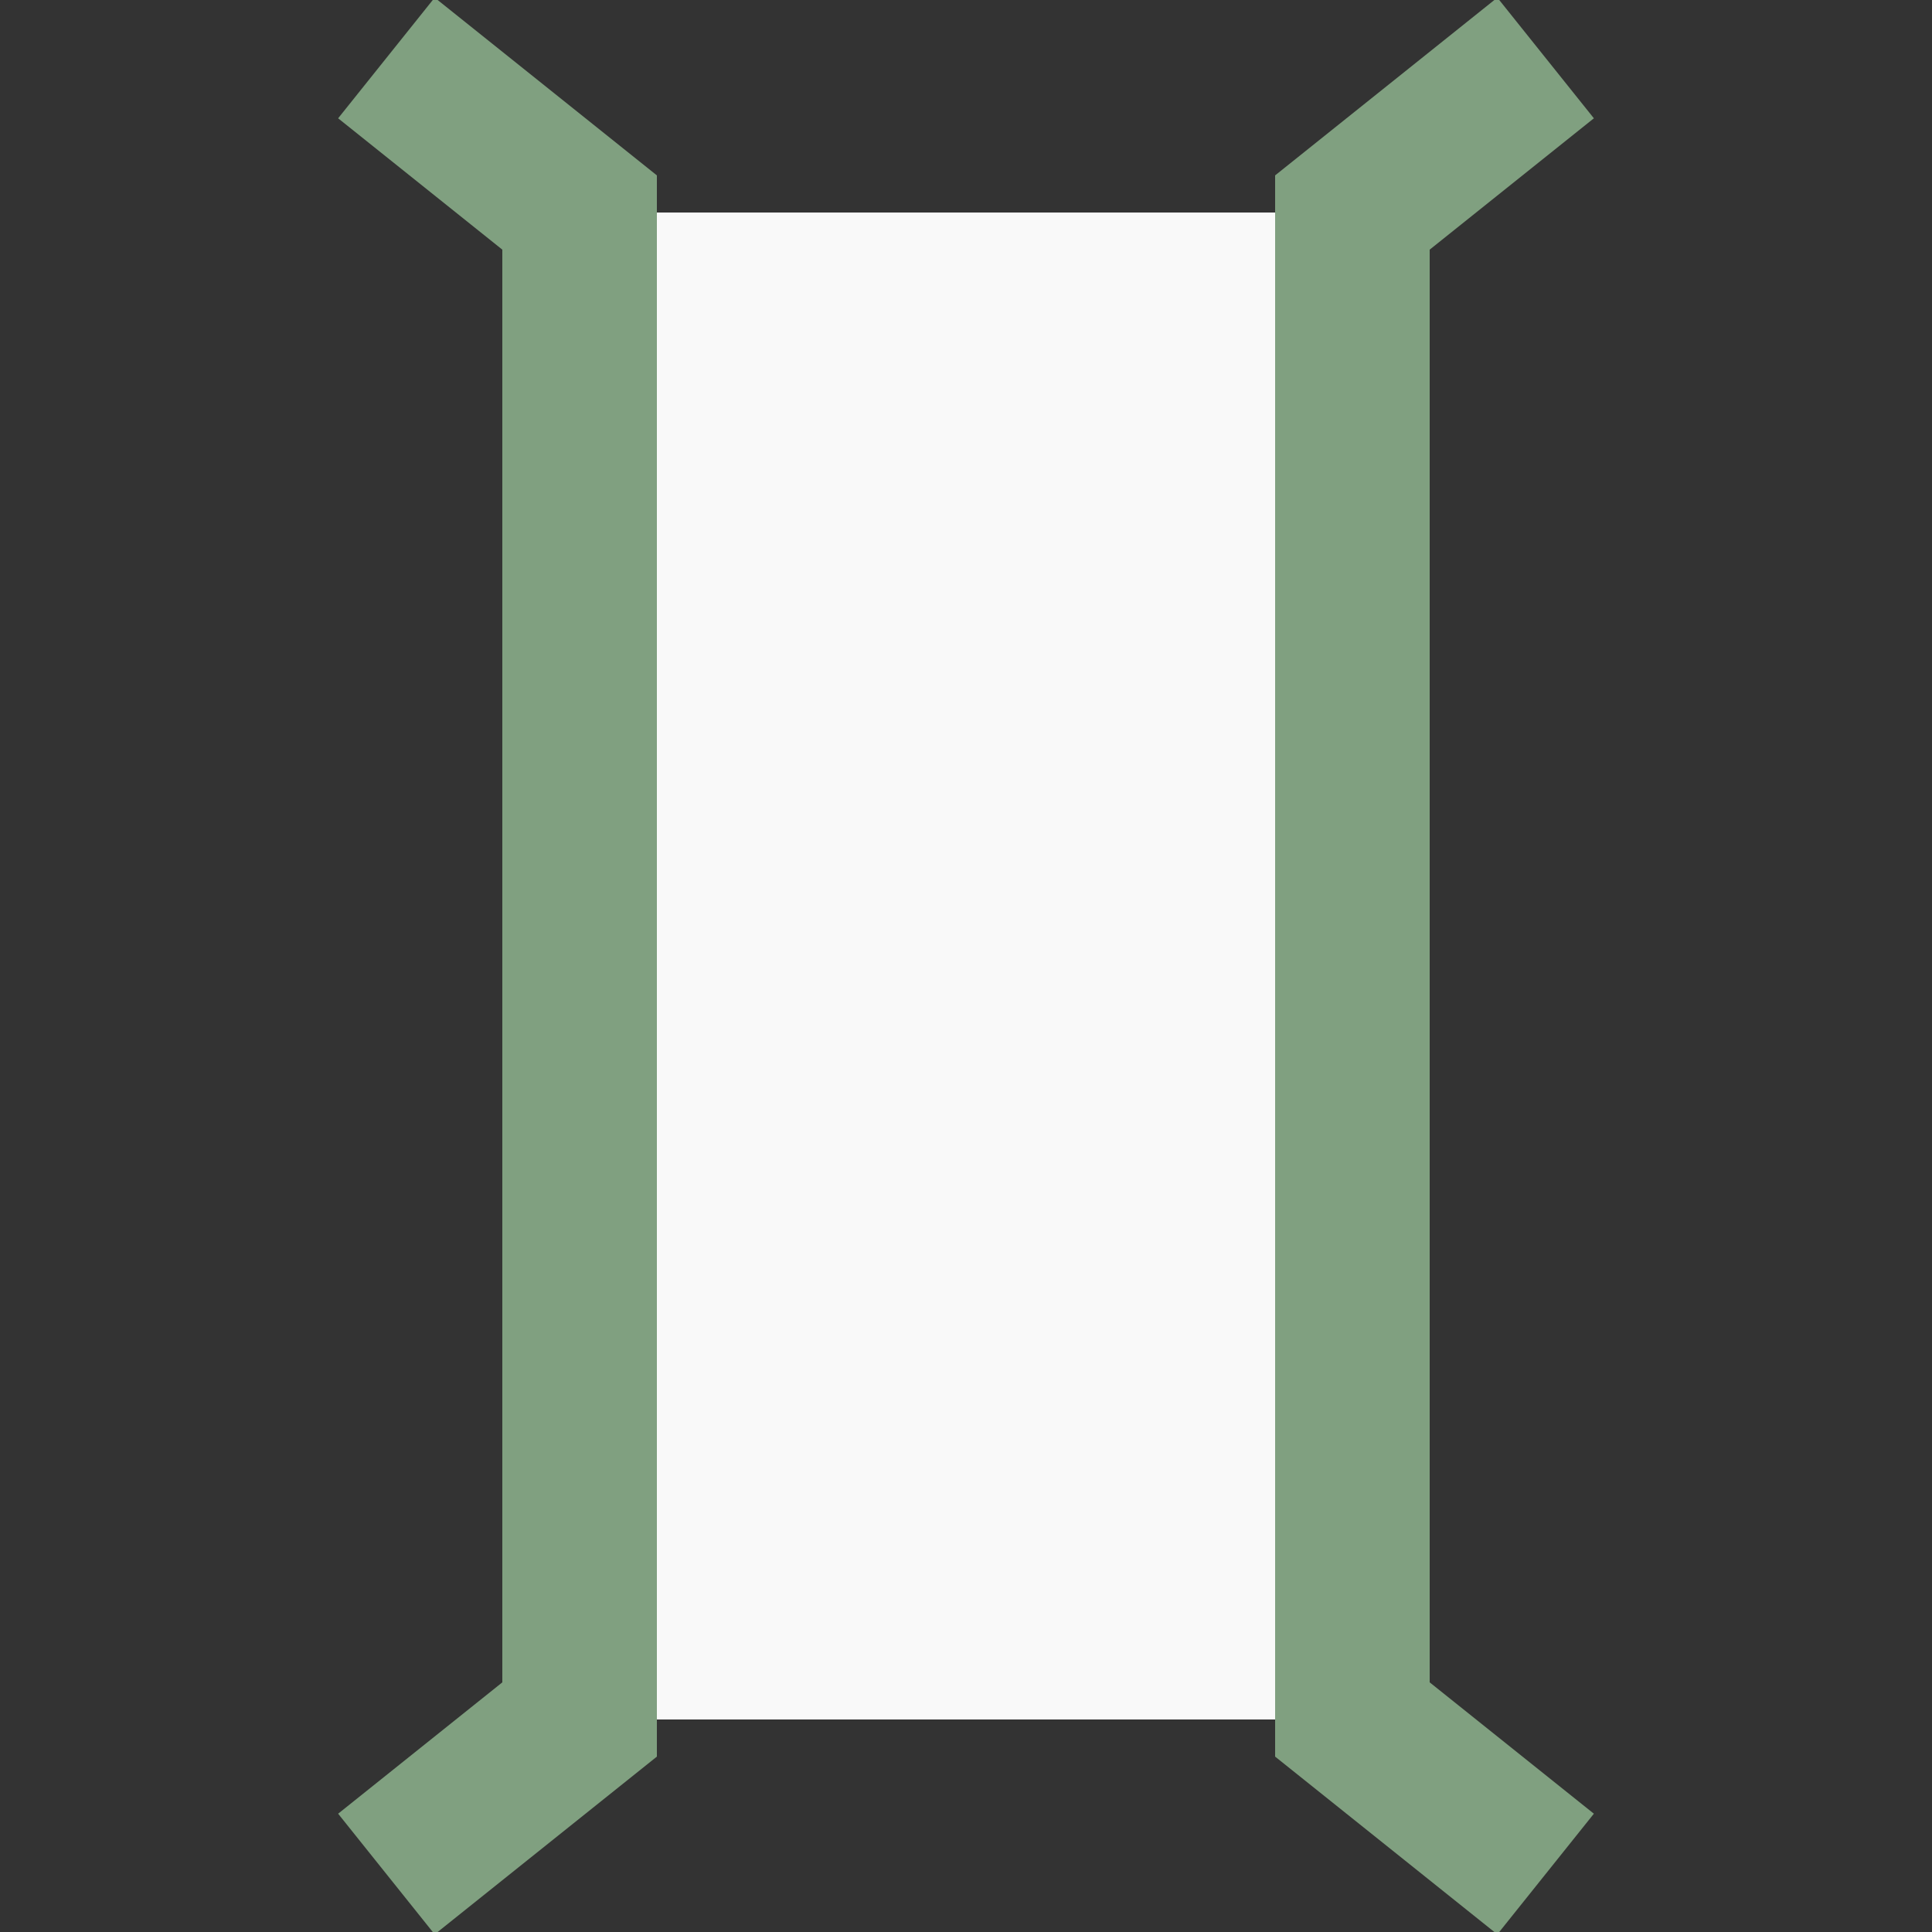
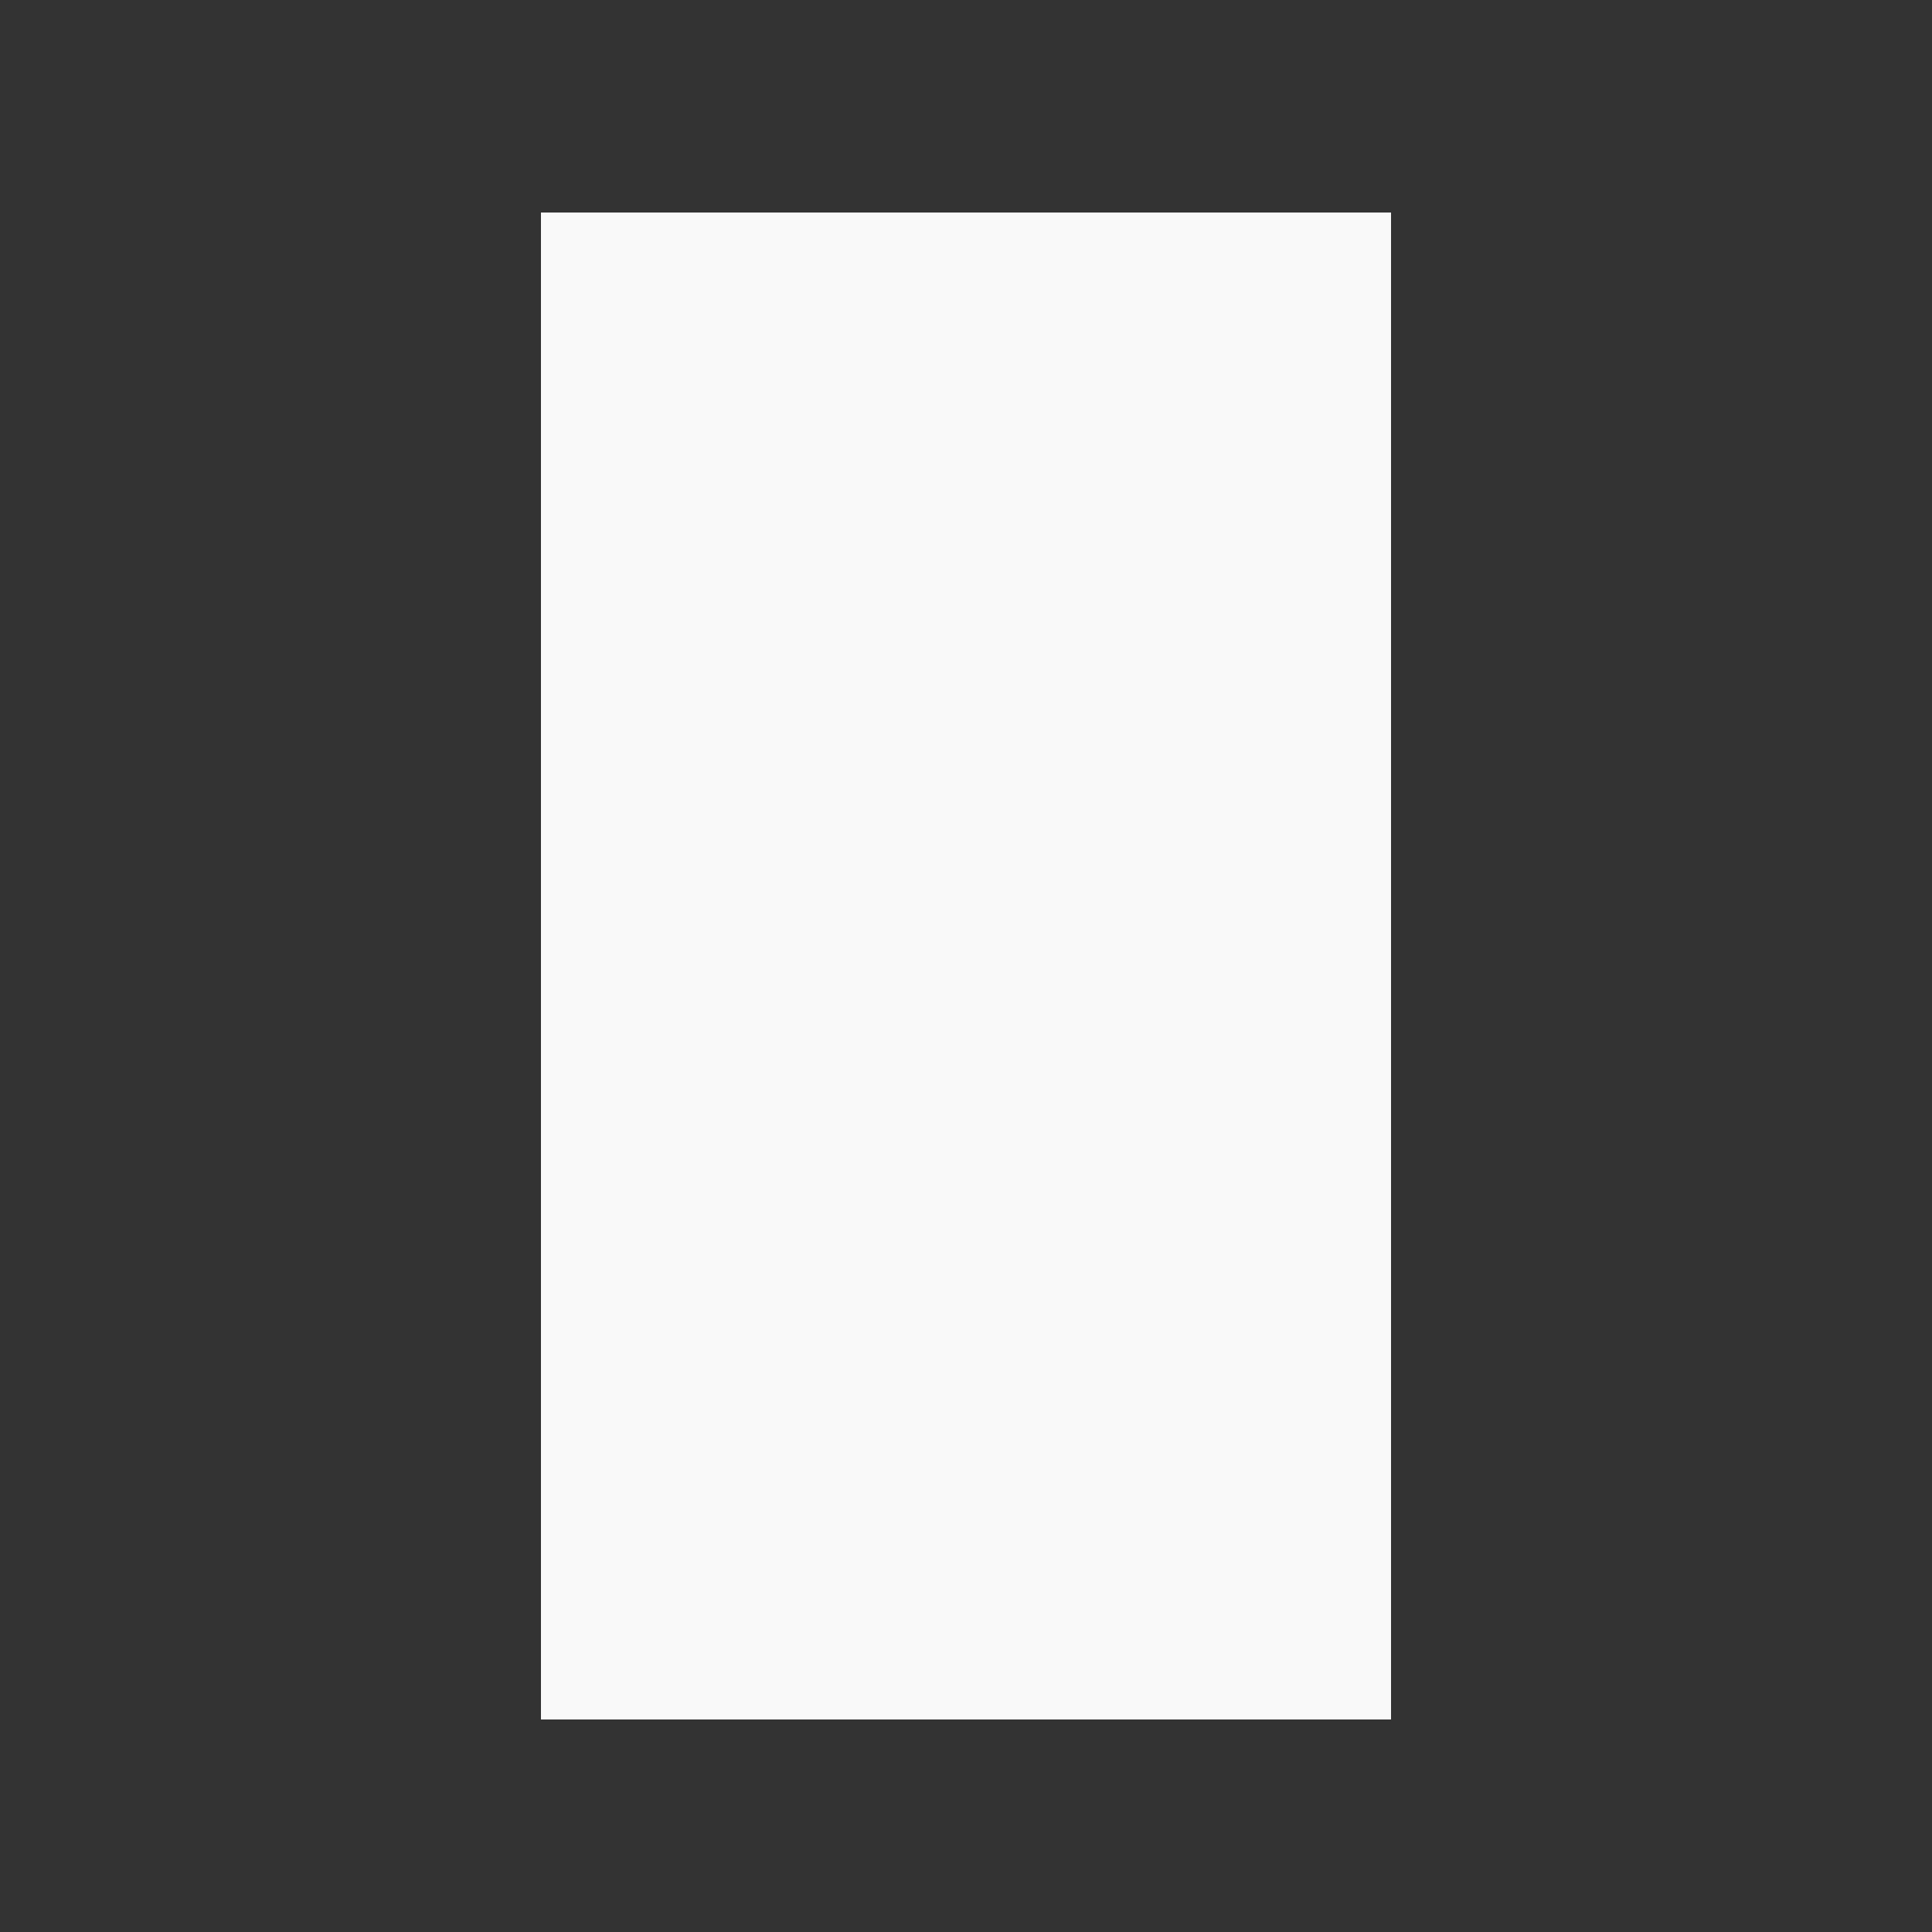
<svg xmlns="http://www.w3.org/2000/svg" width="500" height="500">
  <rect width="100%" height="100%" fill="#333333" stroke="none" />
  <title>BRIDGEv</title>
  <path fill="#F9F9F9" d="M 140,55 V 445 H 360 V 55 Z" />
-   <path stroke="#80A080" fill="none" d="M 100,15 l 50,40 v 390 l -50,40 M 400,15 l -50,40 v 390 l 50,40" stroke-width="40" />
</svg>